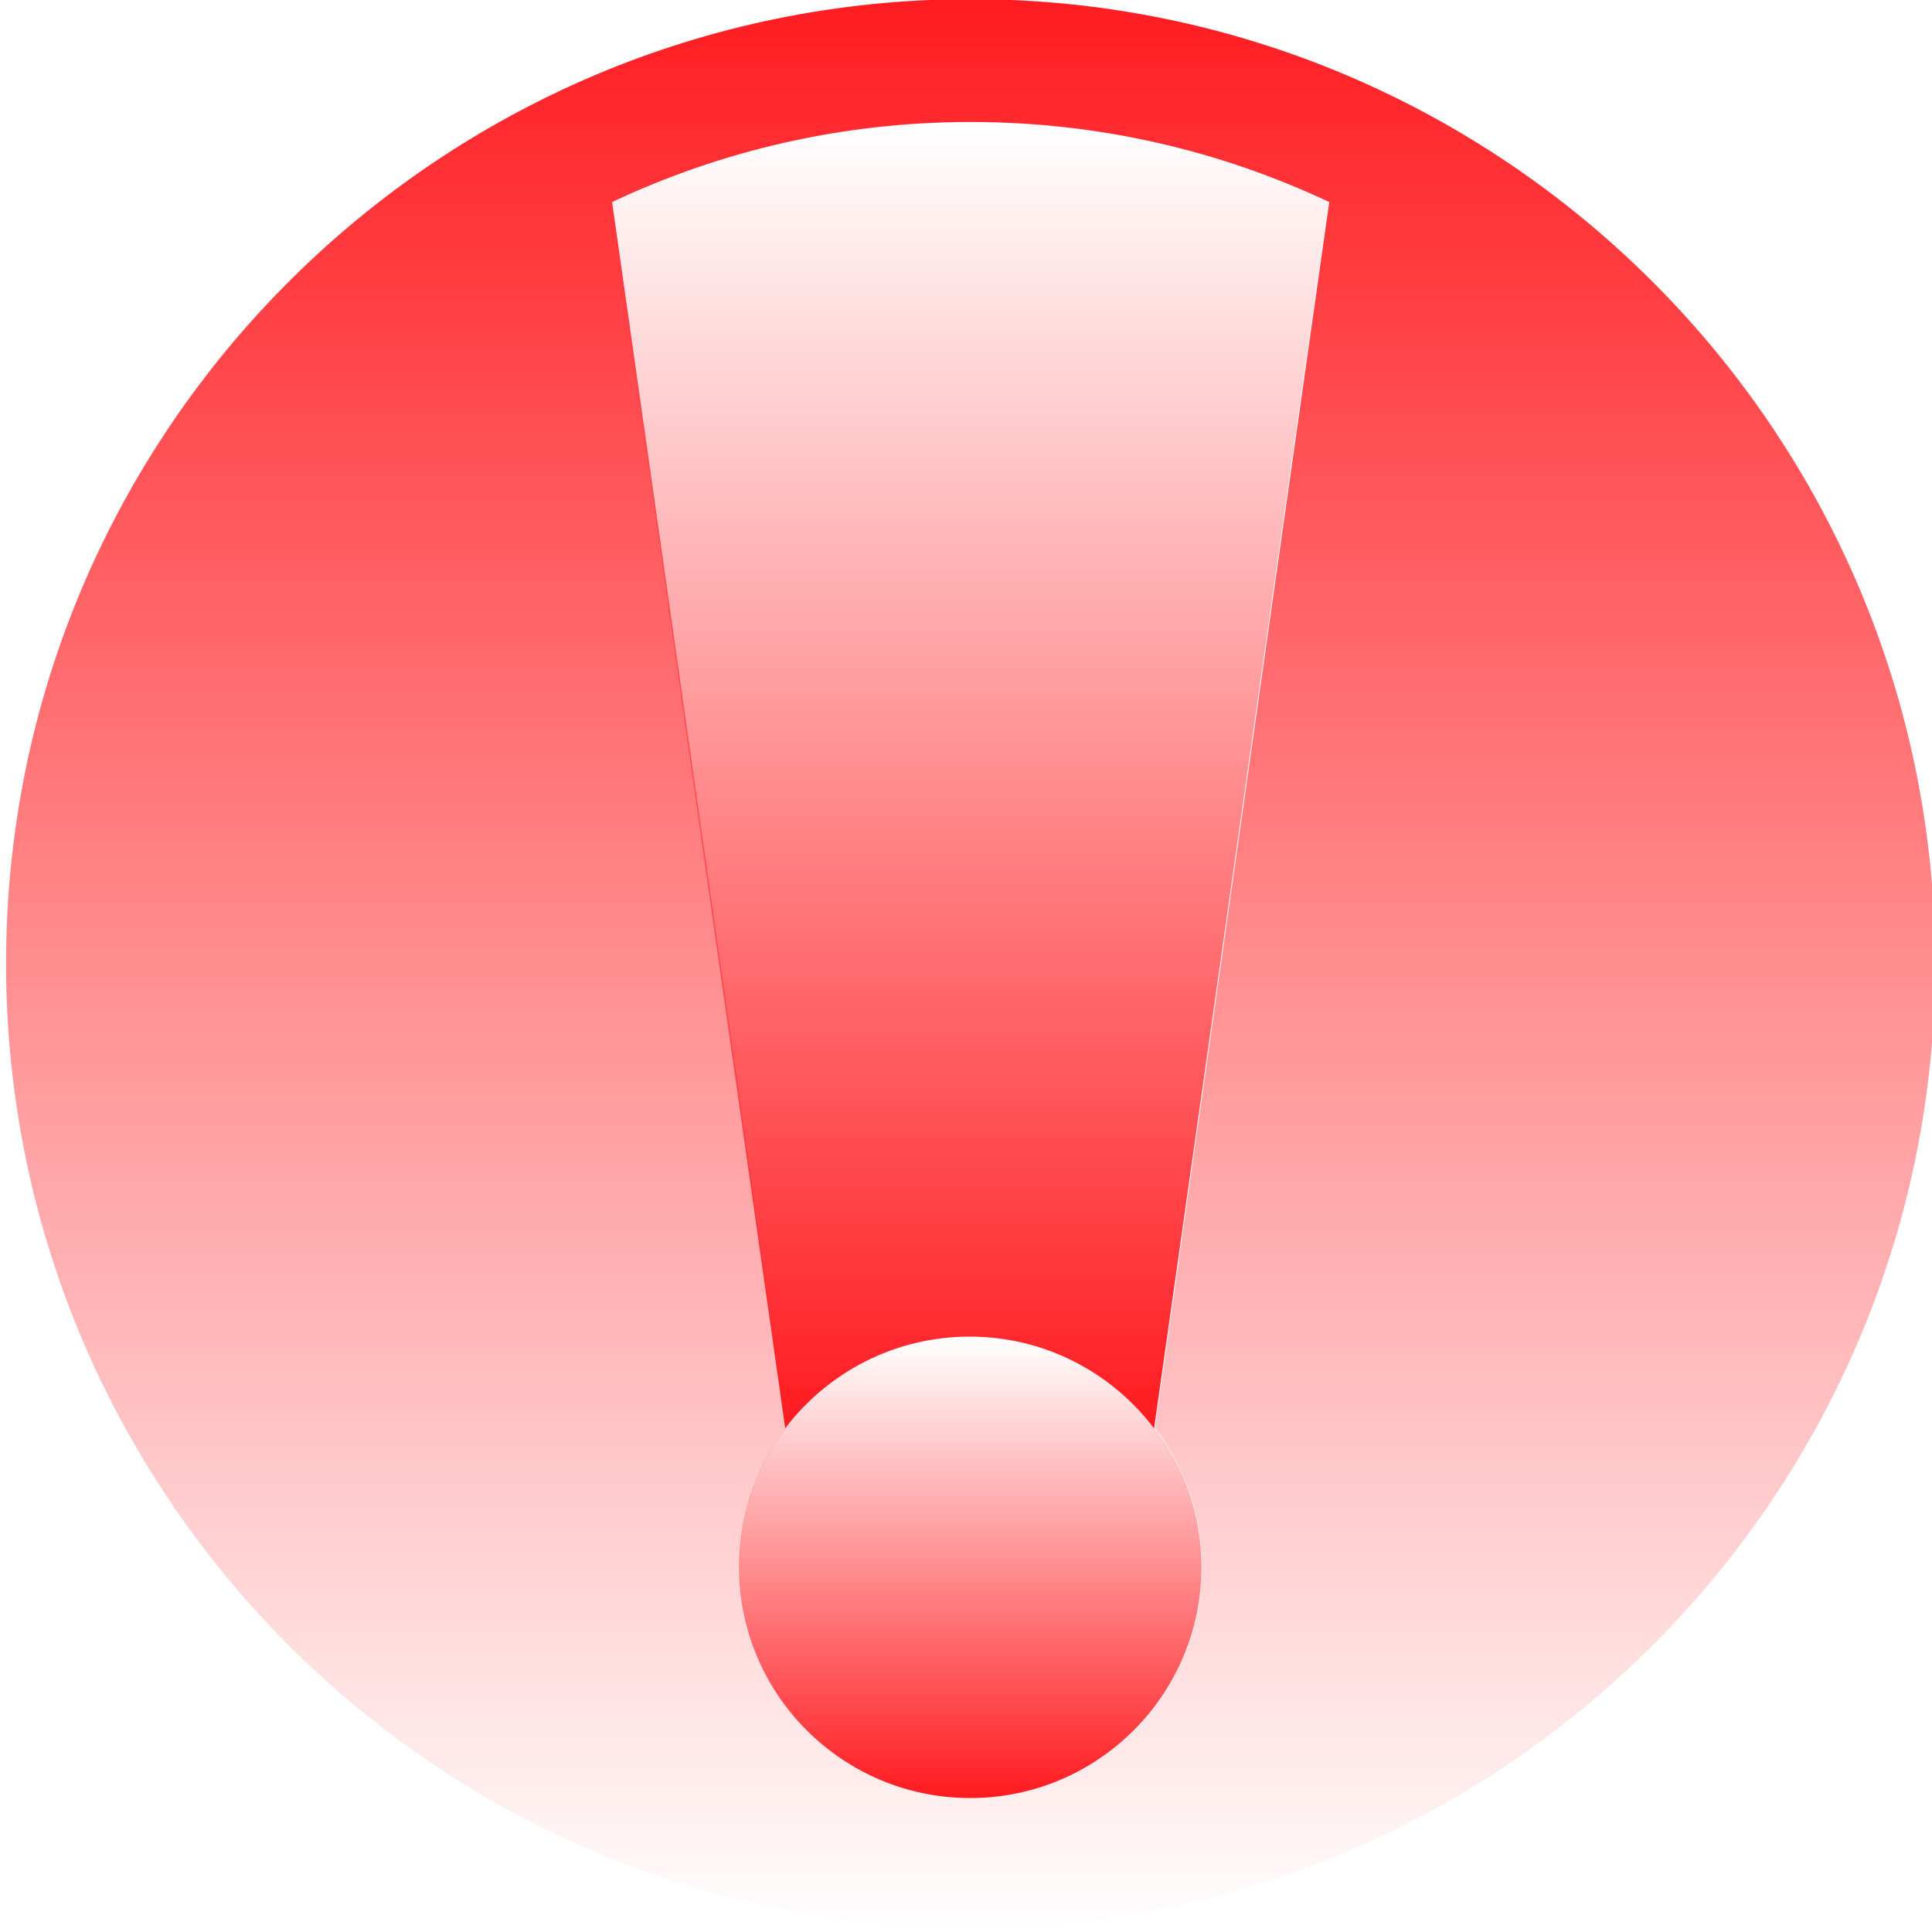
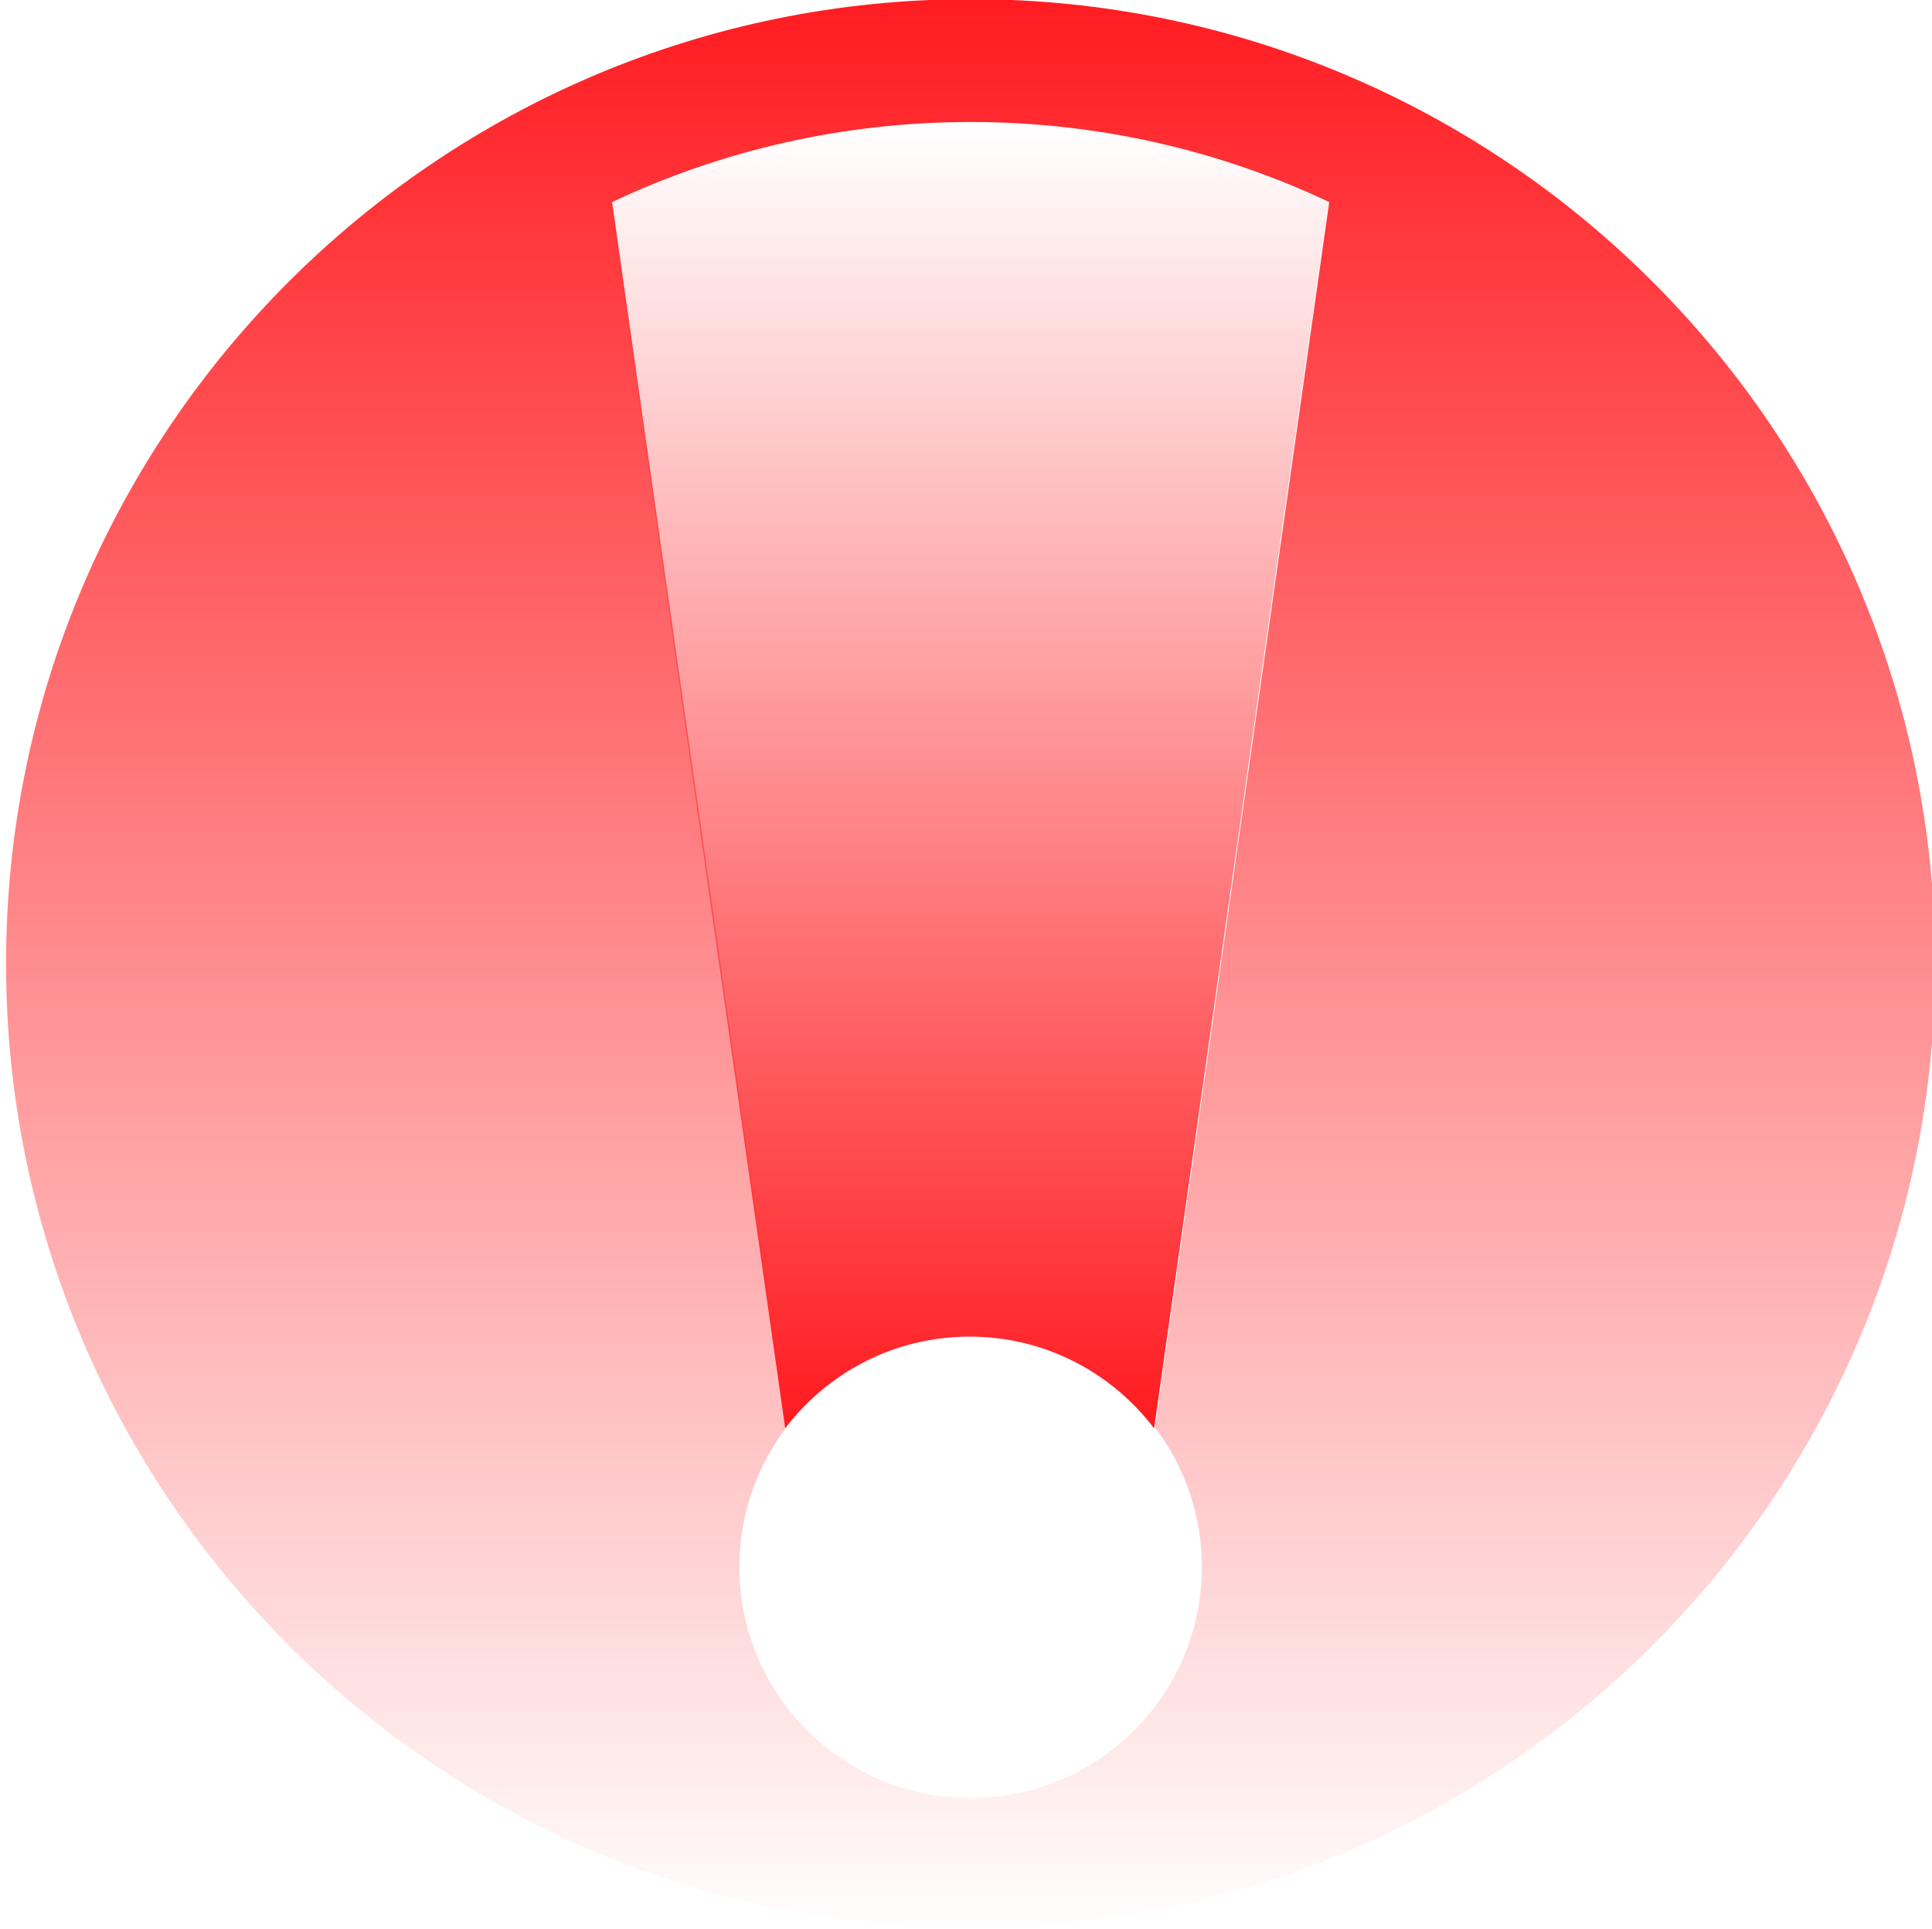
<svg xmlns="http://www.w3.org/2000/svg" width="100%" height="100%" viewBox="0 0 601 600" version="1.1" xml:space="preserve" style="fill-rule:evenodd;clip-rule:evenodd;stroke-linejoin:round;stroke-miterlimit:2;">
  <g transform="matrix(1,0,0,1,-2822,-325)">
    <g transform="matrix(1.064,0,0,0.97,-3008.18,0)">
      <g transform="matrix(1,0,0,1,769.216,133.997)">
        <g transform="matrix(-2.432,-9.79723e-16,8.93558e-16,-2.667,6335,1988.95)">
          <path d="M551.374,438.564C615.373,438.564 667.332,490.524 667.332,554.523C667.332,618.522 615.373,670.481 551.374,670.481C487.375,670.481 435.416,618.522 435.416,554.523C435.416,490.524 487.375,438.564 551.374,438.564ZM573.538,498.732L594.476,646.078C581.397,652.254 566.786,655.708 551.373,655.708C535.959,655.708 521.346,652.253 508.266,646.076L529.203,498.726C525.671,494.064 523.575,488.255 523.575,481.961C523.575,466.619 536.031,454.163 551.373,454.163C566.716,454.163 579.172,466.619 579.172,481.961C579.172,488.258 577.073,494.069 573.538,498.732Z" style="fill:url(#_Linear1);" />
        </g>
        <g transform="matrix(-2.122,-8.54634e-16,7.79471e-16,-2.326,6163.78,1800.06)">
          <path d="M576.783,490.529L600.785,659.441C585.792,666.521 569.042,670.481 551.374,670.481C533.703,670.481 516.951,666.52 501.957,659.438L525.959,490.521C531.779,498.204 541.001,503.17 551.374,503.17C561.743,503.17 570.962,498.207 576.783,490.529Z" style="fill:url(#_Linear2);" />
        </g>
        <g transform="matrix(0.583,1.56577e-16,-1.42807e-16,0.639,4672.49,349.223)">
-           <path d="M643.854,484.592C658.587,504.039 667.332,528.267 667.332,554.523C667.332,618.522 615.373,670.481 551.374,670.481C487.375,670.481 435.416,618.522 435.416,554.523C435.416,528.255 444.168,504.016 458.914,484.565C480.095,456.625 513.642,438.564 551.374,438.564C589.118,438.564 622.674,456.637 643.854,484.592Z" style="fill:url(#_Linear3);" />
-         </g>
+           </g>
      </g>
    </g>
  </g>
  <defs>
    <linearGradient id="_Linear1" x1="0" y1="0" x2="1" y2="0" gradientUnits="userSpaceOnUse" gradientTransform="matrix(1.08293e-14,-231.916,176.856,1.42008e-14,546.735,670.481)">
      <stop offset="0" style="stop-color:rgb(255,27,32);stop-opacity:1" />
      <stop offset="1" style="stop-color:rgb(255,27,32);stop-opacity:0" />
    </linearGradient>
    <linearGradient id="_Linear2" x1="0" y1="0" x2="1" y2="0" gradientUnits="userSpaceOnUse" gradientTransform="matrix(5.50967e-14,179.96,-179.96,5.50967e-14,551.371,490.521)">
      <stop offset="0" style="stop-color:rgb(255,27,32);stop-opacity:1" />
      <stop offset="1" style="stop-color:rgb(255,27,32);stop-opacity:0" />
    </linearGradient>
    <linearGradient id="_Linear3" x1="0" y1="0" x2="1" y2="0" gradientUnits="userSpaceOnUse" gradientTransform="matrix(1.08293e-14,-231.916,176.856,1.42008e-14,546.735,670.481)">
      <stop offset="0" style="stop-color:rgb(255,27,32);stop-opacity:1" />
      <stop offset="1" style="stop-color:rgb(255,27,32);stop-opacity:0" />
    </linearGradient>
  </defs>
</svg>